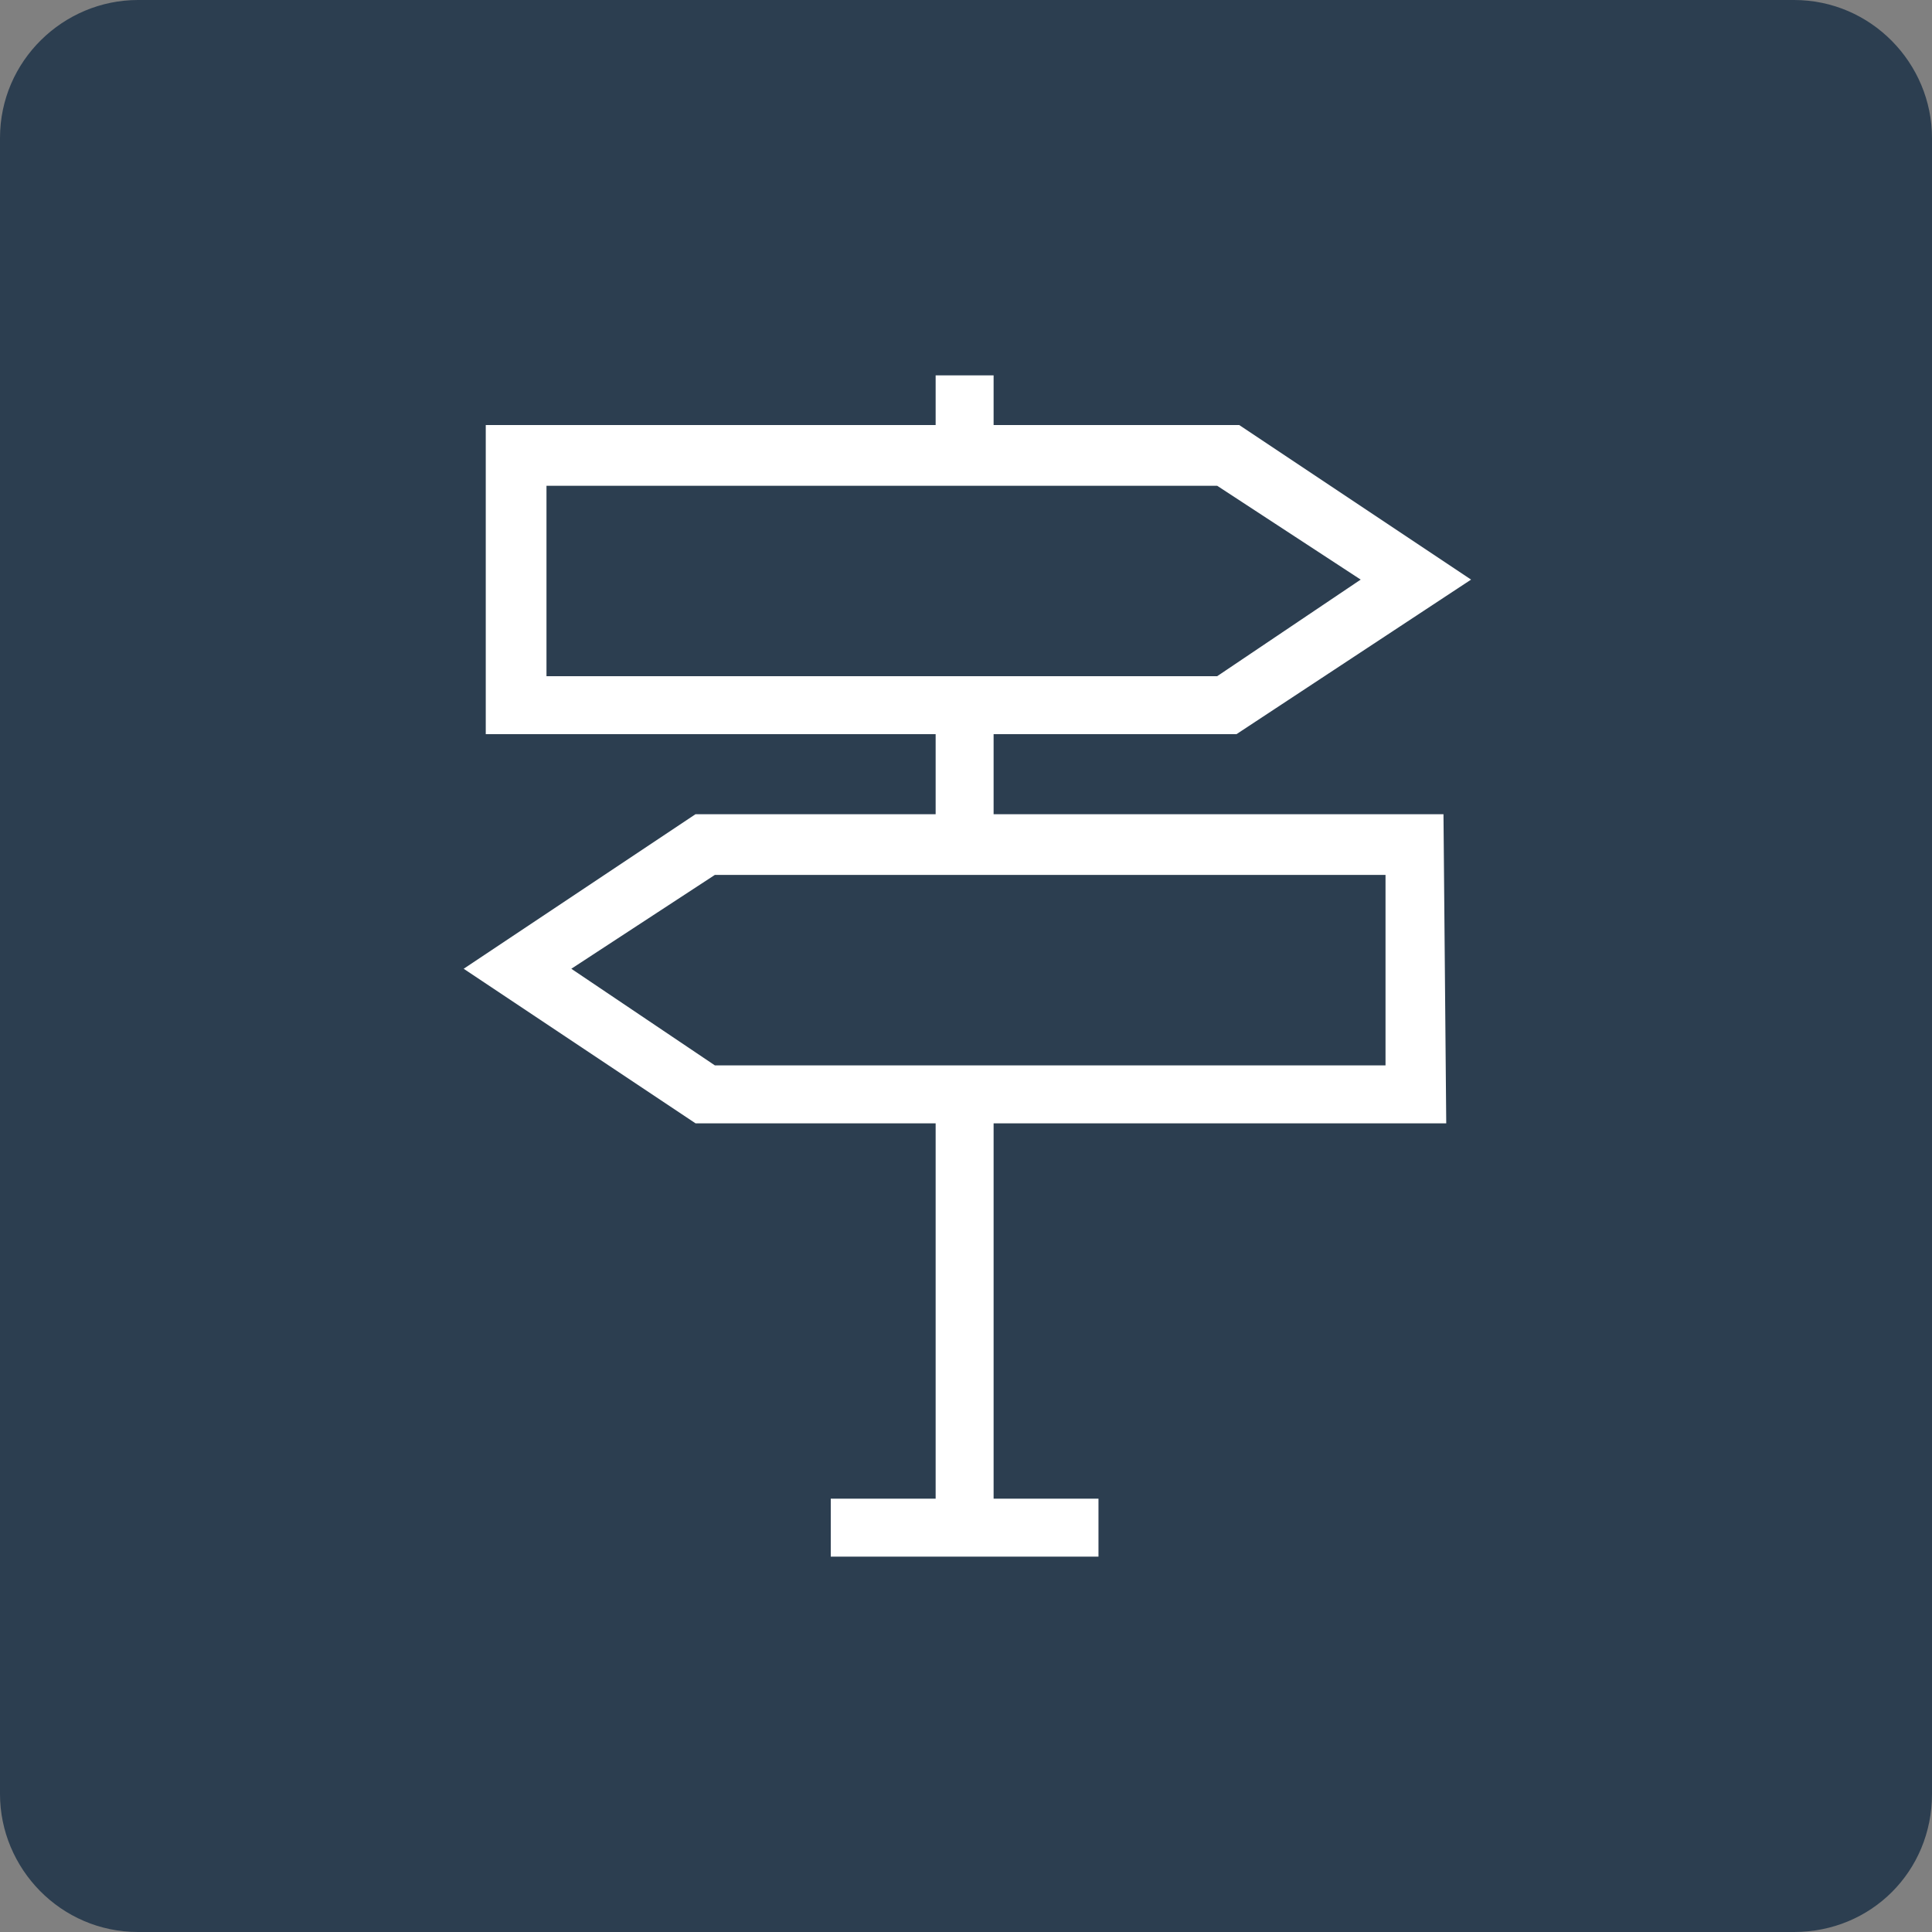
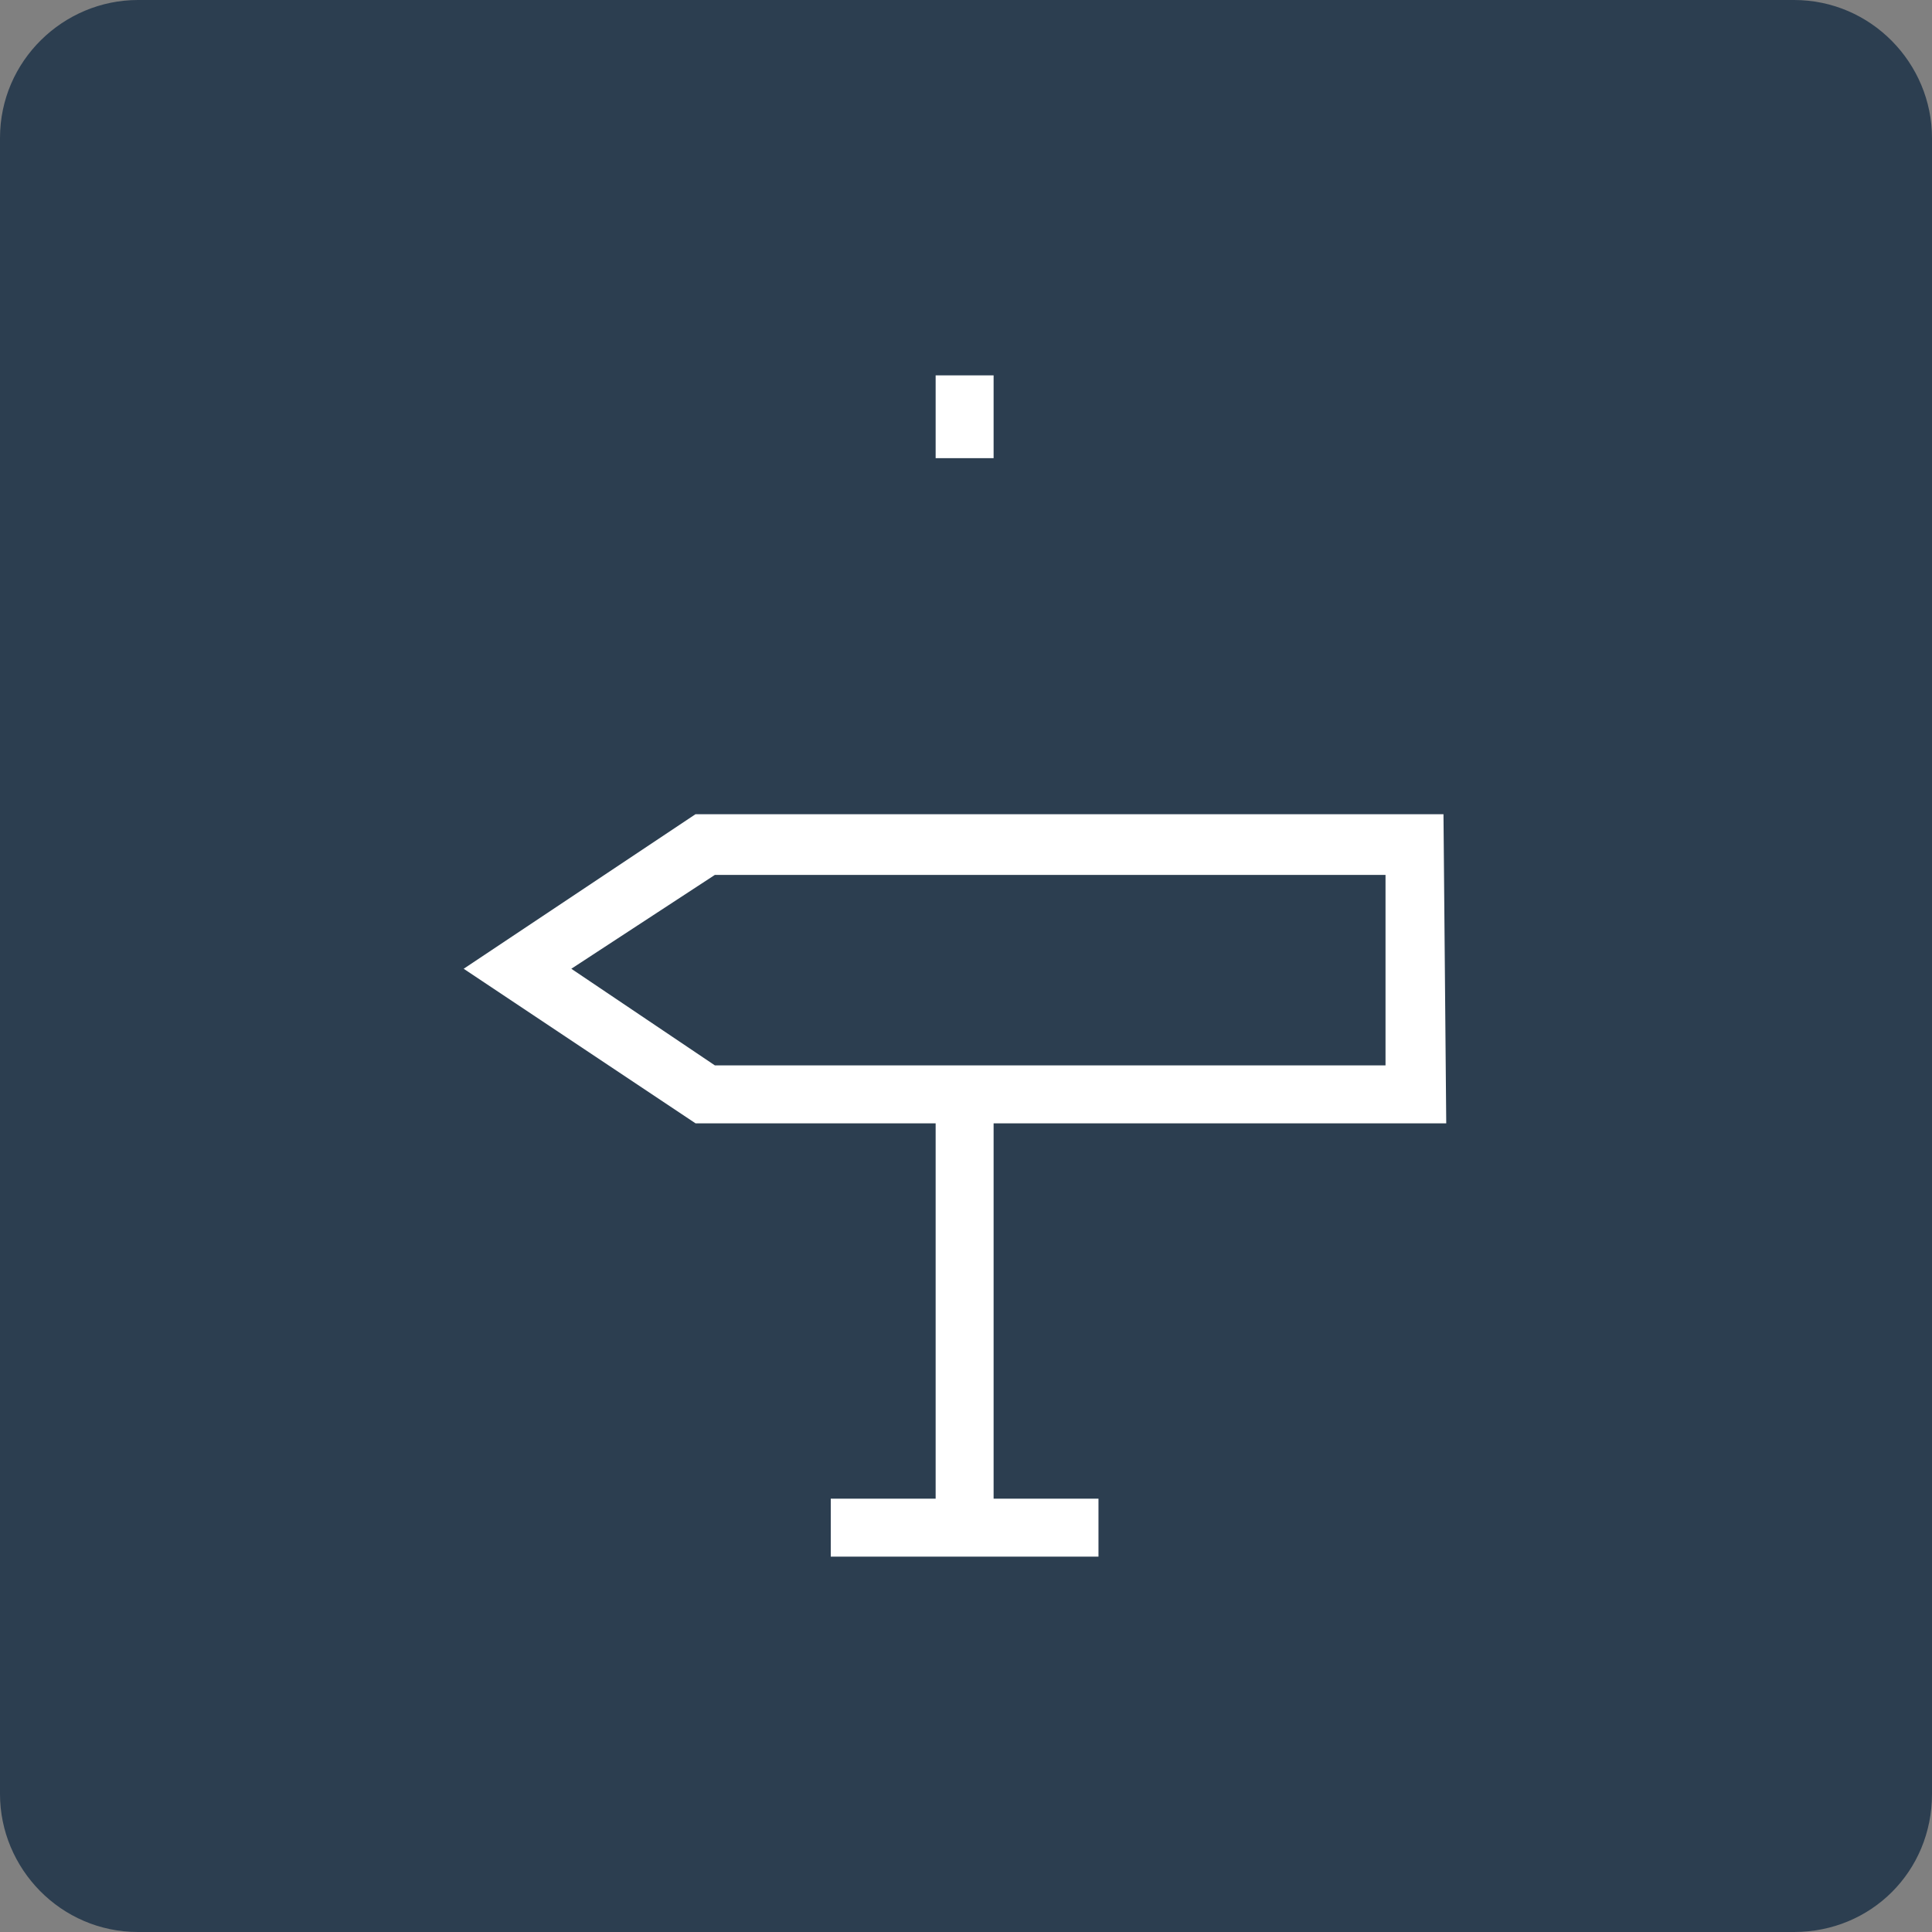
<svg xmlns="http://www.w3.org/2000/svg" version="1.1" id="Calque_1" x="0px" y="0px" viewBox="0 0 70 70" style="enable-background:new 0 0 70 70;" xml:space="preserve">
  <rect x="0" y="0" width="70" height="70" fill="#808080" stroke="none" />
  <style type="text/css">
	.st0{fill:#2C3E50;}
	.st1{fill:#FFFFFF;}
</style>
  <path class="st0" d="M65,70H5c-2.8,0-5-2.3-5-5V5c0-2.8,2.3-5,5-5h60c2.8,0,5,2.3,5,5v60C70,67.8,67.8,70,65,70z" />
  <g>
    <g>
-       <path class="st1" d="M44.8,26.6H17.6V15.4h27.3l8.4,5.6L44.8,26.6z M19.8,24.5h24.3l5.2-3.5l-5.2-3.4H19.8V24.5z" />
-     </g>
+       </g>
    <g>
-       <path class="st1" d="M52.4,40.7H25.2l-8.4-5.6l8.4-5.6h27.1L52.4,40.7L52.4,40.7z M25.9,38.6h24.3v-6.9H25.9l-5.2,3.4L25.9,38.6z" />
+       <path class="st1" d="M52.4,40.7H25.2l-8.4-5.6l8.4-5.6h27.1L52.4,40.7L52.4,40.7z M25.9,38.6h24.3v-6.9H25.9l-5.2,3.4L25.9,38.6" />
    </g>
    <g>
      <rect x="33.9" y="13.6" class="st1" width="2.1" height="3" />
    </g>
    <g>
-       <rect x="33.9" y="25.2" class="st1" width="2.1" height="5.3" />
-     </g>
+       </g>
    <g>
      <rect x="33.9" y="39.6" class="st1" width="2.1" height="15.7" />
    </g>
    <g>
      <rect x="30.1" y="54.3" class="st1" width="9.7" height="2.1" />
    </g>
  </g>
</svg>